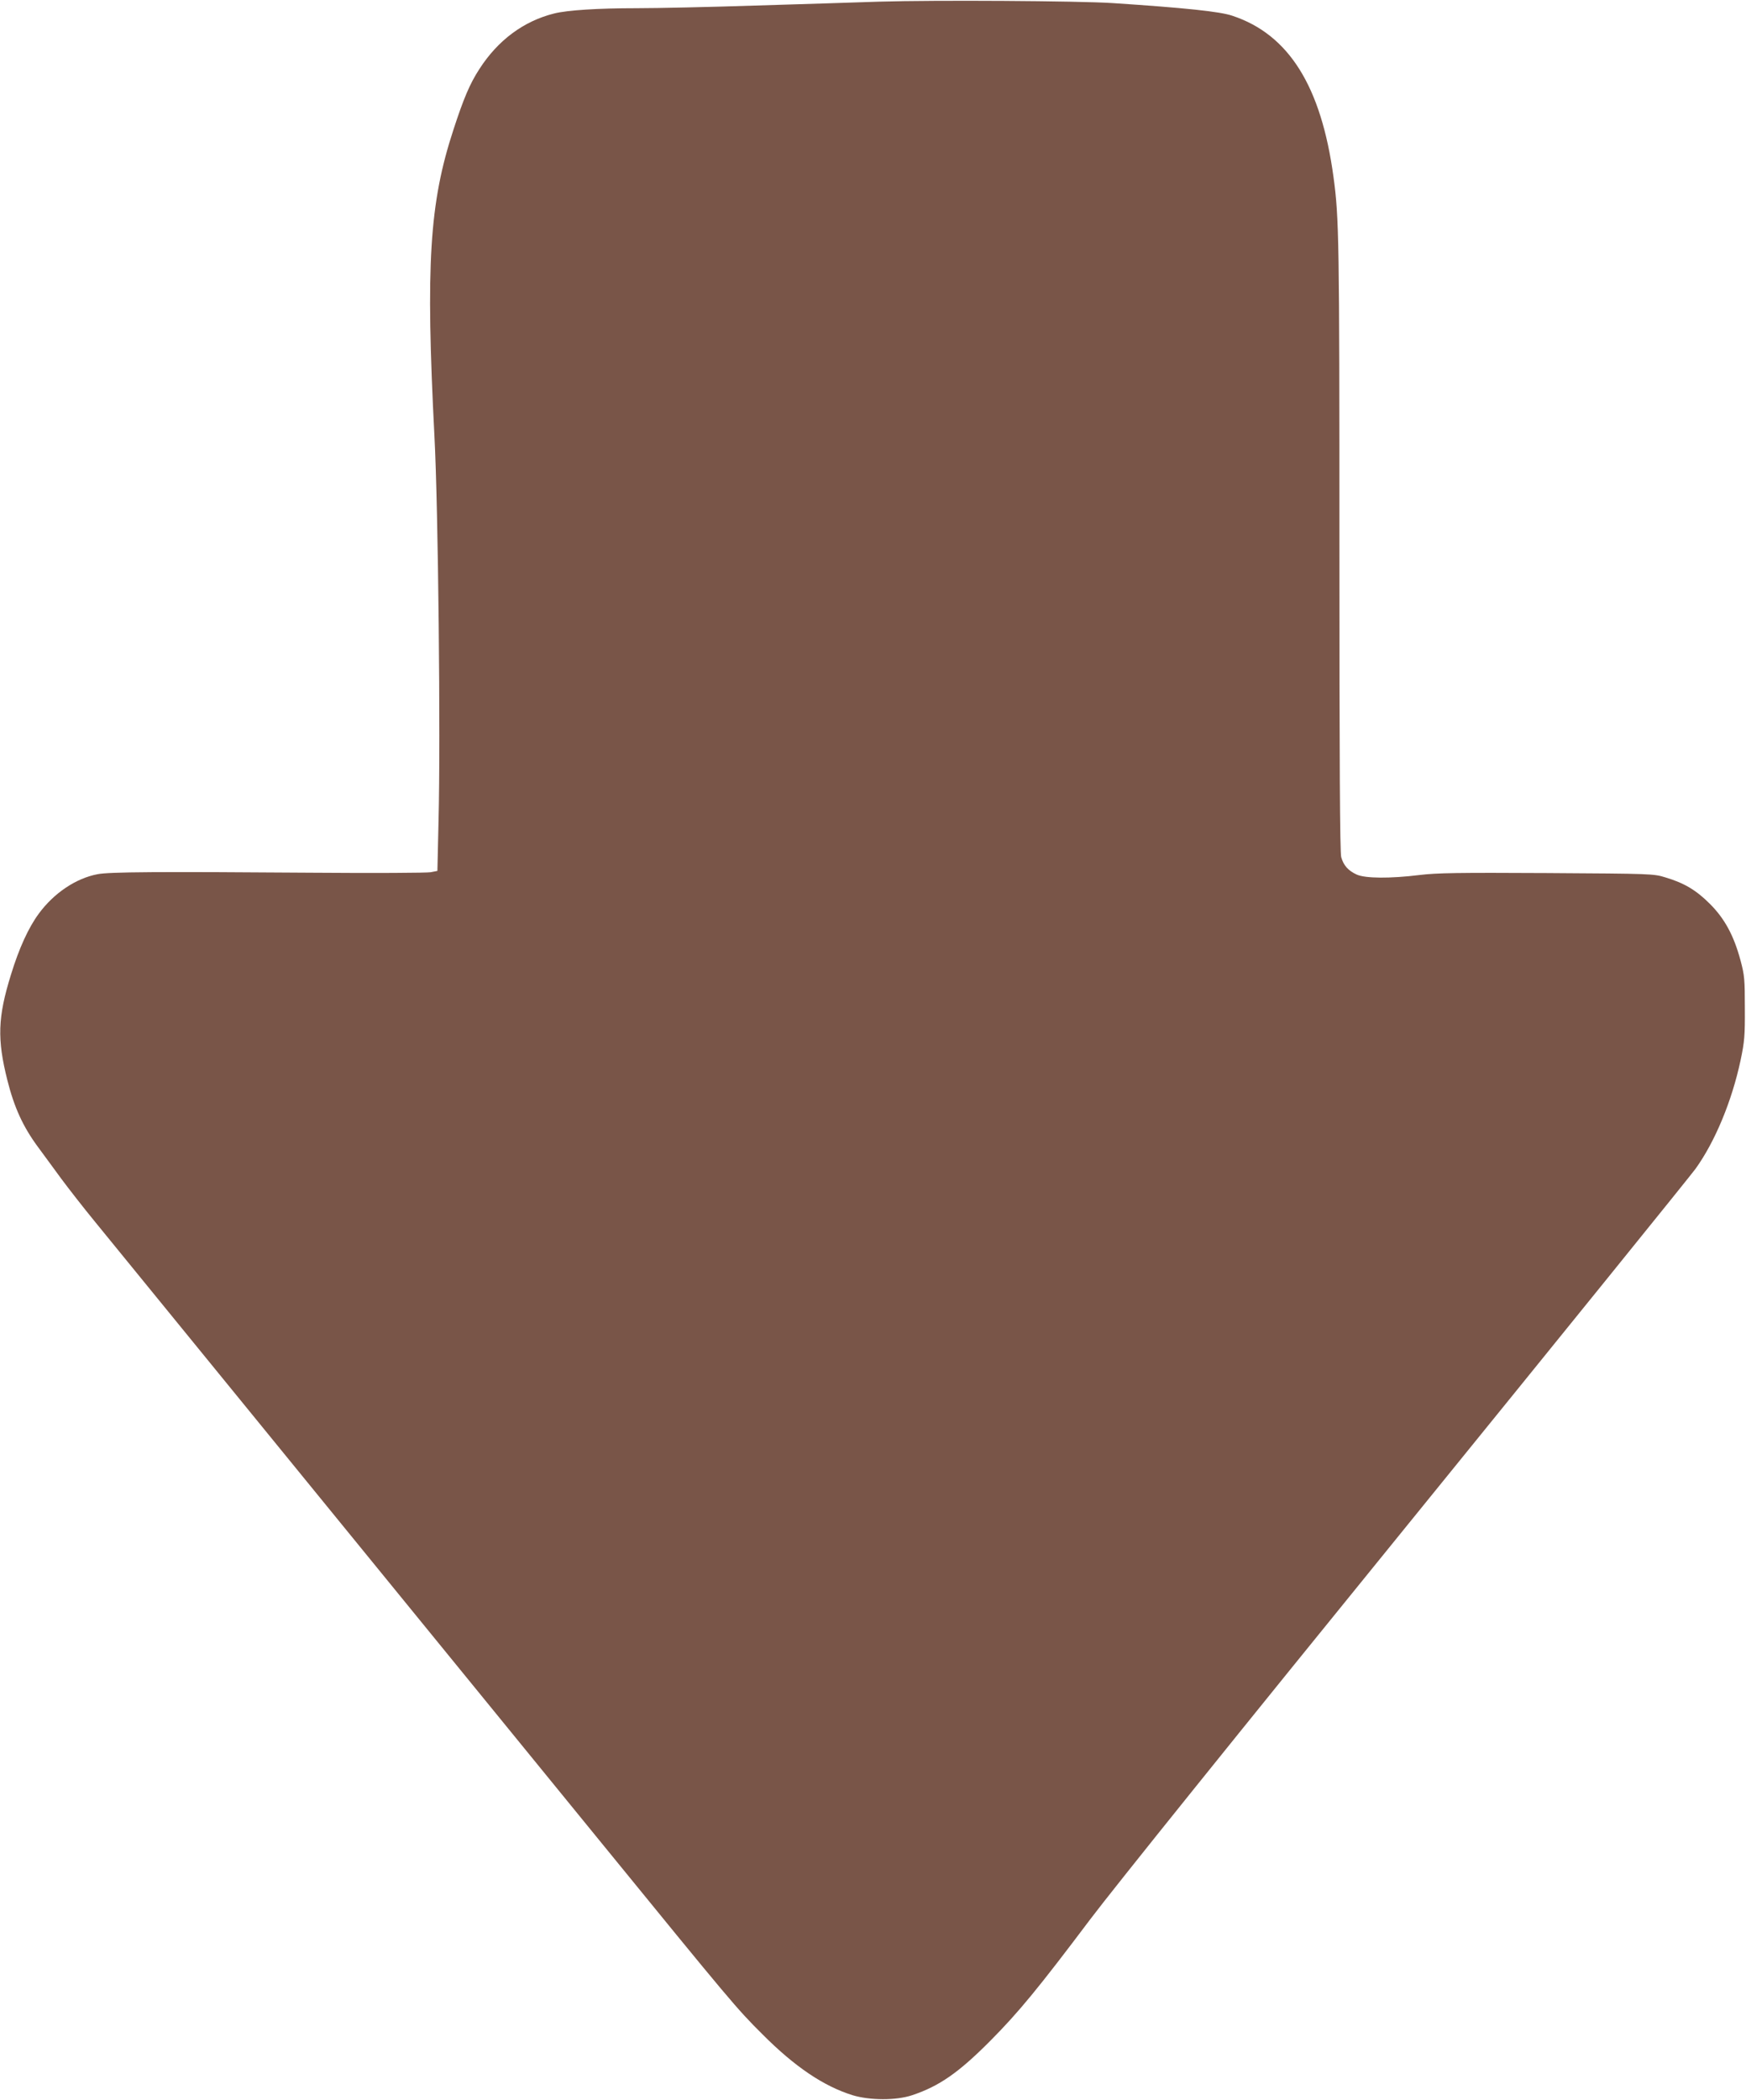
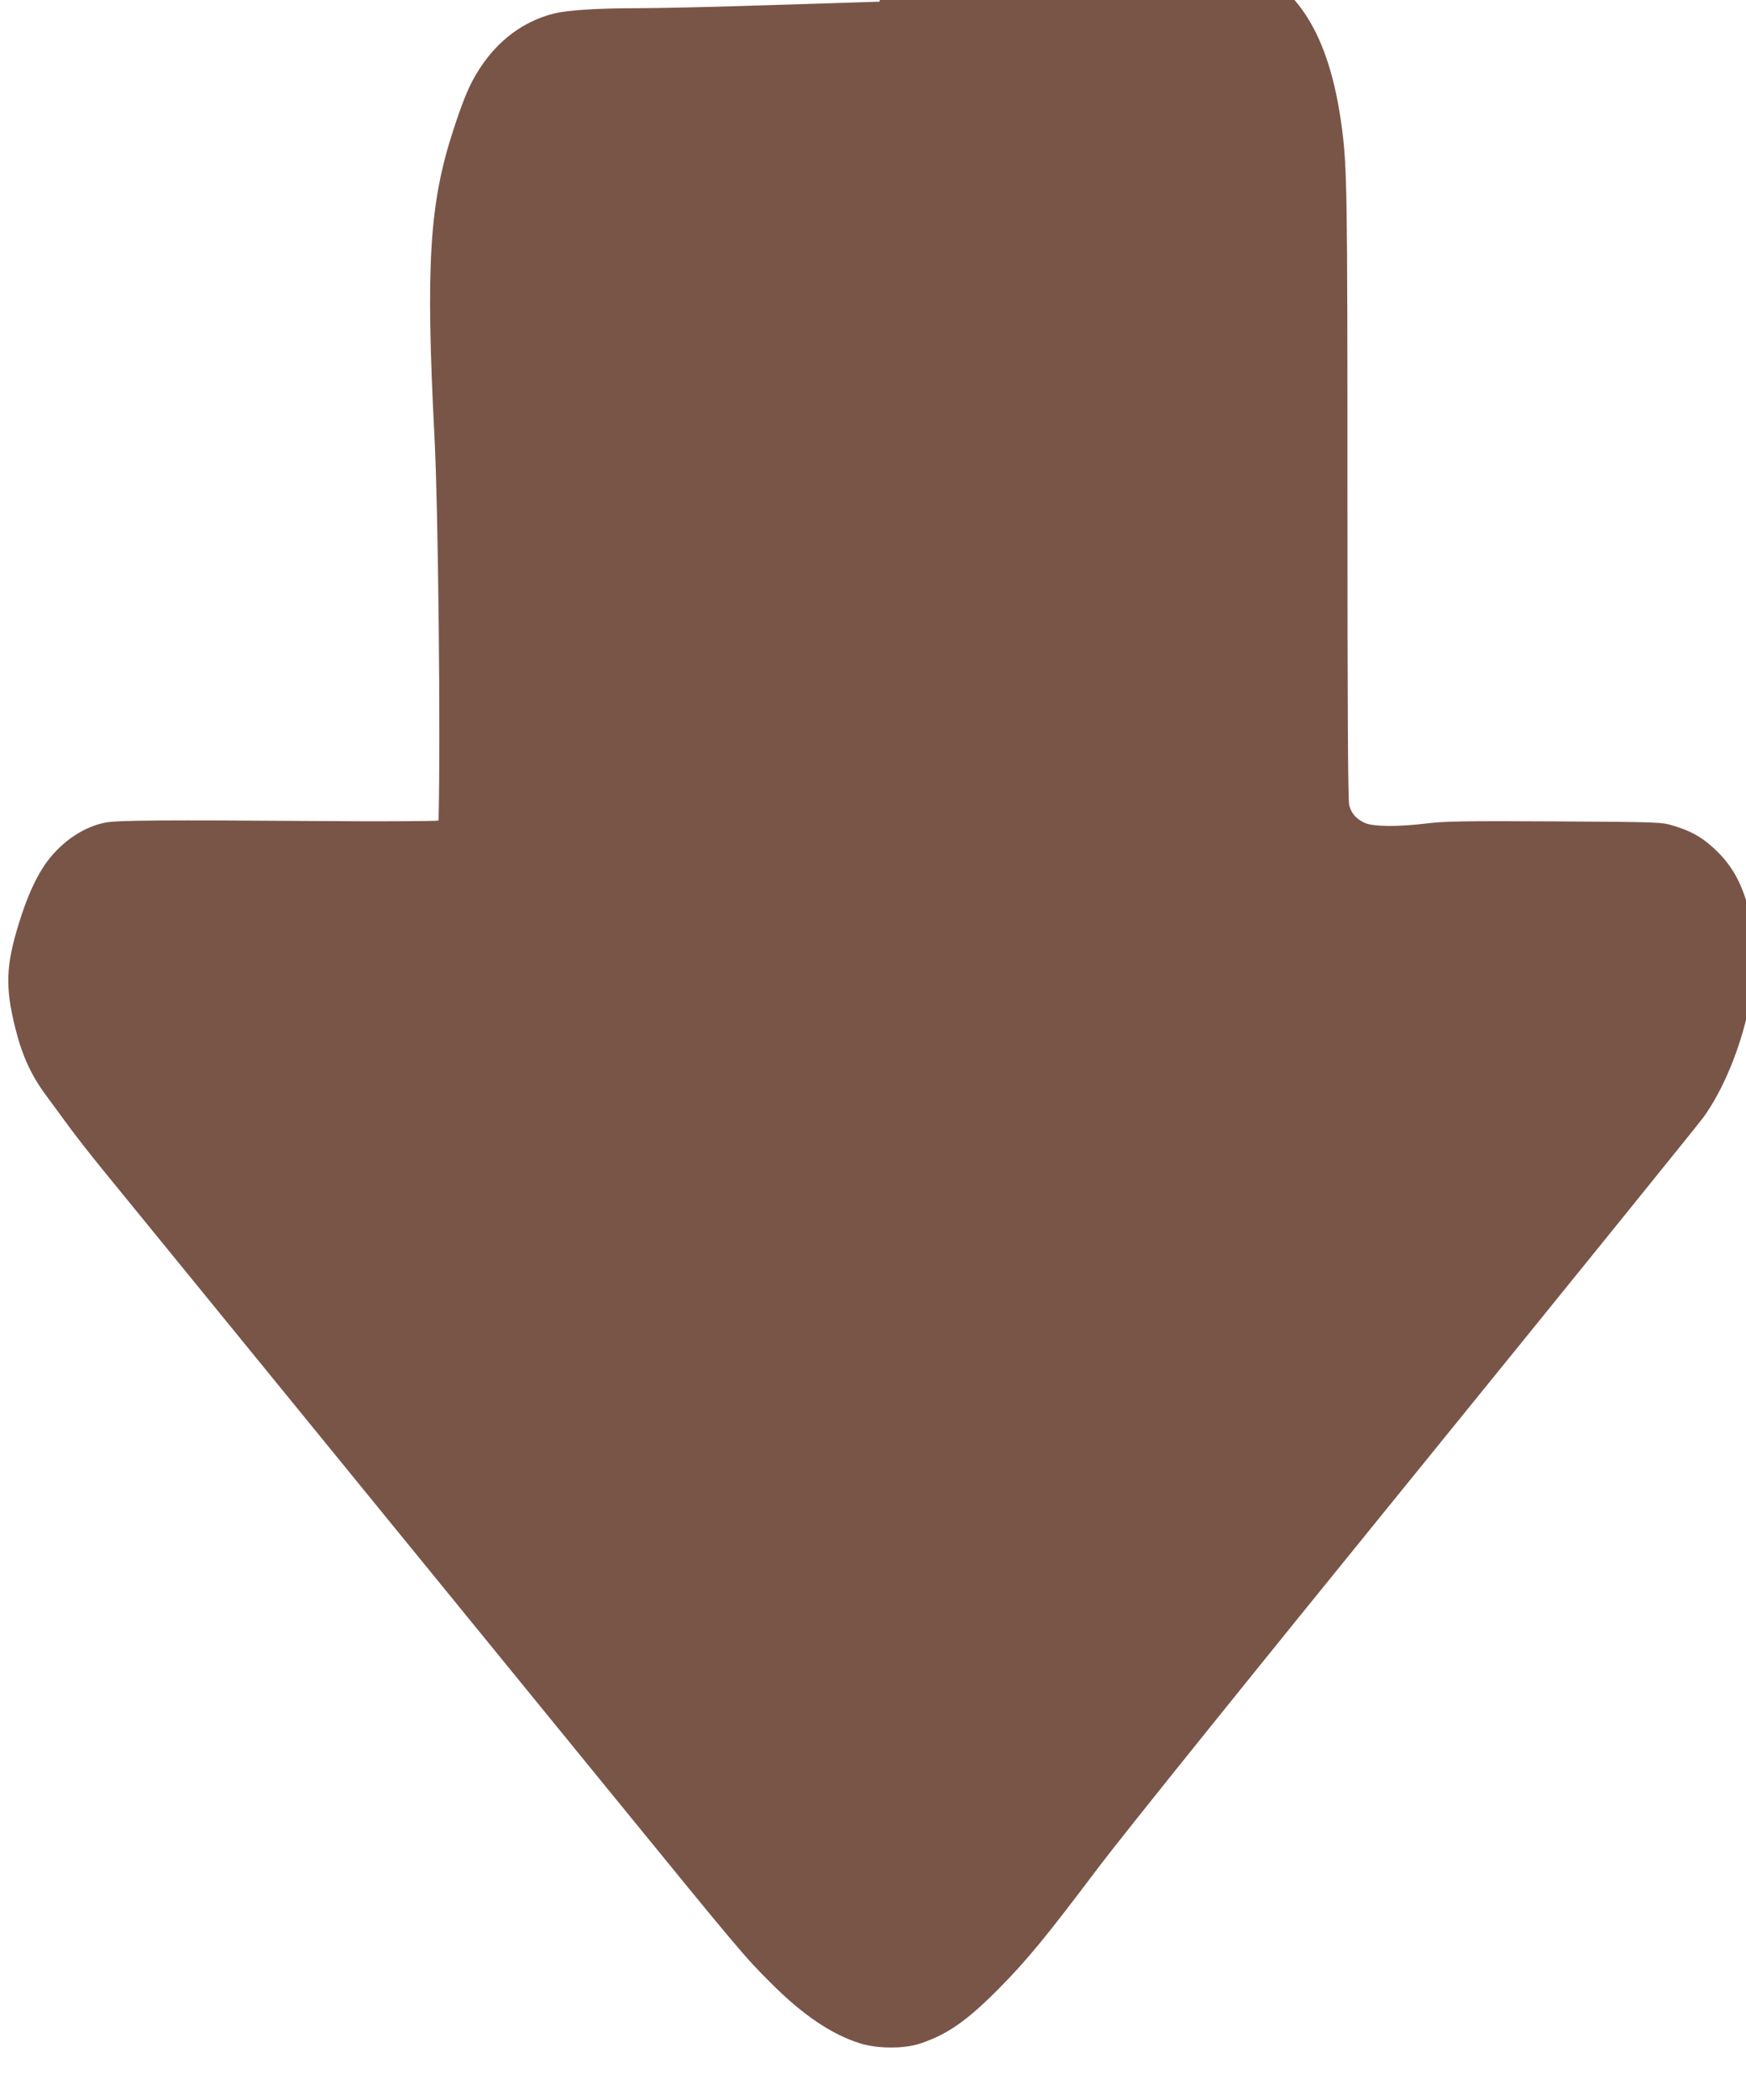
<svg xmlns="http://www.w3.org/2000/svg" version="1.0" width="1065pt" height="1280pt" viewBox="0 0 1065 1280" preserveAspectRatio="xMidYMid meet">
  <g transform="translate(0,1280) scale(0.1,-0.1)" fill="#795548" stroke="none">
-     <path d="M5365 12790 c-148 -5 -491 -16 -762 -24 -271 -9 -595 -16 -720 -16 -236 0 -422 -12 -502 -32 -186 -46 -344 -163 -457 -339 -58 -89 -96 -179 -158 -369 -147 -448 -170 -822 -116 -1870 23 -436 38 -1837 25 -2342 l-7 -307 -42 -8 c-22 -4 -345 -6 -716 -3 -951 7 -1245 5 -1315 -9 -132 -25 -266 -115 -358 -240 -63 -85 -121 -212 -170 -372 -81 -260 -85 -394 -22 -644 42 -167 96 -284 186 -406 35 -48 99 -134 141 -192 43 -58 137 -179 211 -269 73 -90 643 -788 1267 -1553 624 -765 1433 -1757 1799 -2205 814 -998 844 -1034 1001 -1190 198 -199 374 -317 550 -372 106 -32 266 -33 364 0 165 55 283 137 476 331 174 175 296 324 610 741 145 192 902 1133 1936 2405 934 1150 1724 2126 1756 2170 119 165 222 413 275 662 24 114 27 150 26 318 0 174 -2 199 -26 289 -41 153 -97 256 -187 346 -83 83 -156 127 -270 161 -74 23 -83 23 -725 27 -542 3 -670 1 -777 -12 -178 -22 -331 -21 -383 3 -52 24 -80 56 -94 106 -8 28 -11 585 -11 1900 0 1858 -2 1997 -36 2245 -75 555 -273 870 -617 984 -76 26 -290 48 -727 77 -210 14 -1091 19 -1425 9z" />
+     <path d="M5365 12790 c-148 -5 -491 -16 -762 -24 -271 -9 -595 -16 -720 -16 -236 0 -422 -12 -502 -32 -186 -46 -344 -163 -457 -339 -58 -89 -96 -179 -158 -369 -147 -448 -170 -822 -116 -1870 23 -436 38 -1837 25 -2342 c-22 -4 -345 -6 -716 -3 -951 7 -1245 5 -1315 -9 -132 -25 -266 -115 -358 -240 -63 -85 -121 -212 -170 -372 -81 -260 -85 -394 -22 -644 42 -167 96 -284 186 -406 35 -48 99 -134 141 -192 43 -58 137 -179 211 -269 73 -90 643 -788 1267 -1553 624 -765 1433 -1757 1799 -2205 814 -998 844 -1034 1001 -1190 198 -199 374 -317 550 -372 106 -32 266 -33 364 0 165 55 283 137 476 331 174 175 296 324 610 741 145 192 902 1133 1936 2405 934 1150 1724 2126 1756 2170 119 165 222 413 275 662 24 114 27 150 26 318 0 174 -2 199 -26 289 -41 153 -97 256 -187 346 -83 83 -156 127 -270 161 -74 23 -83 23 -725 27 -542 3 -670 1 -777 -12 -178 -22 -331 -21 -383 3 -52 24 -80 56 -94 106 -8 28 -11 585 -11 1900 0 1858 -2 1997 -36 2245 -75 555 -273 870 -617 984 -76 26 -290 48 -727 77 -210 14 -1091 19 -1425 9z" />
  </g>
</svg>